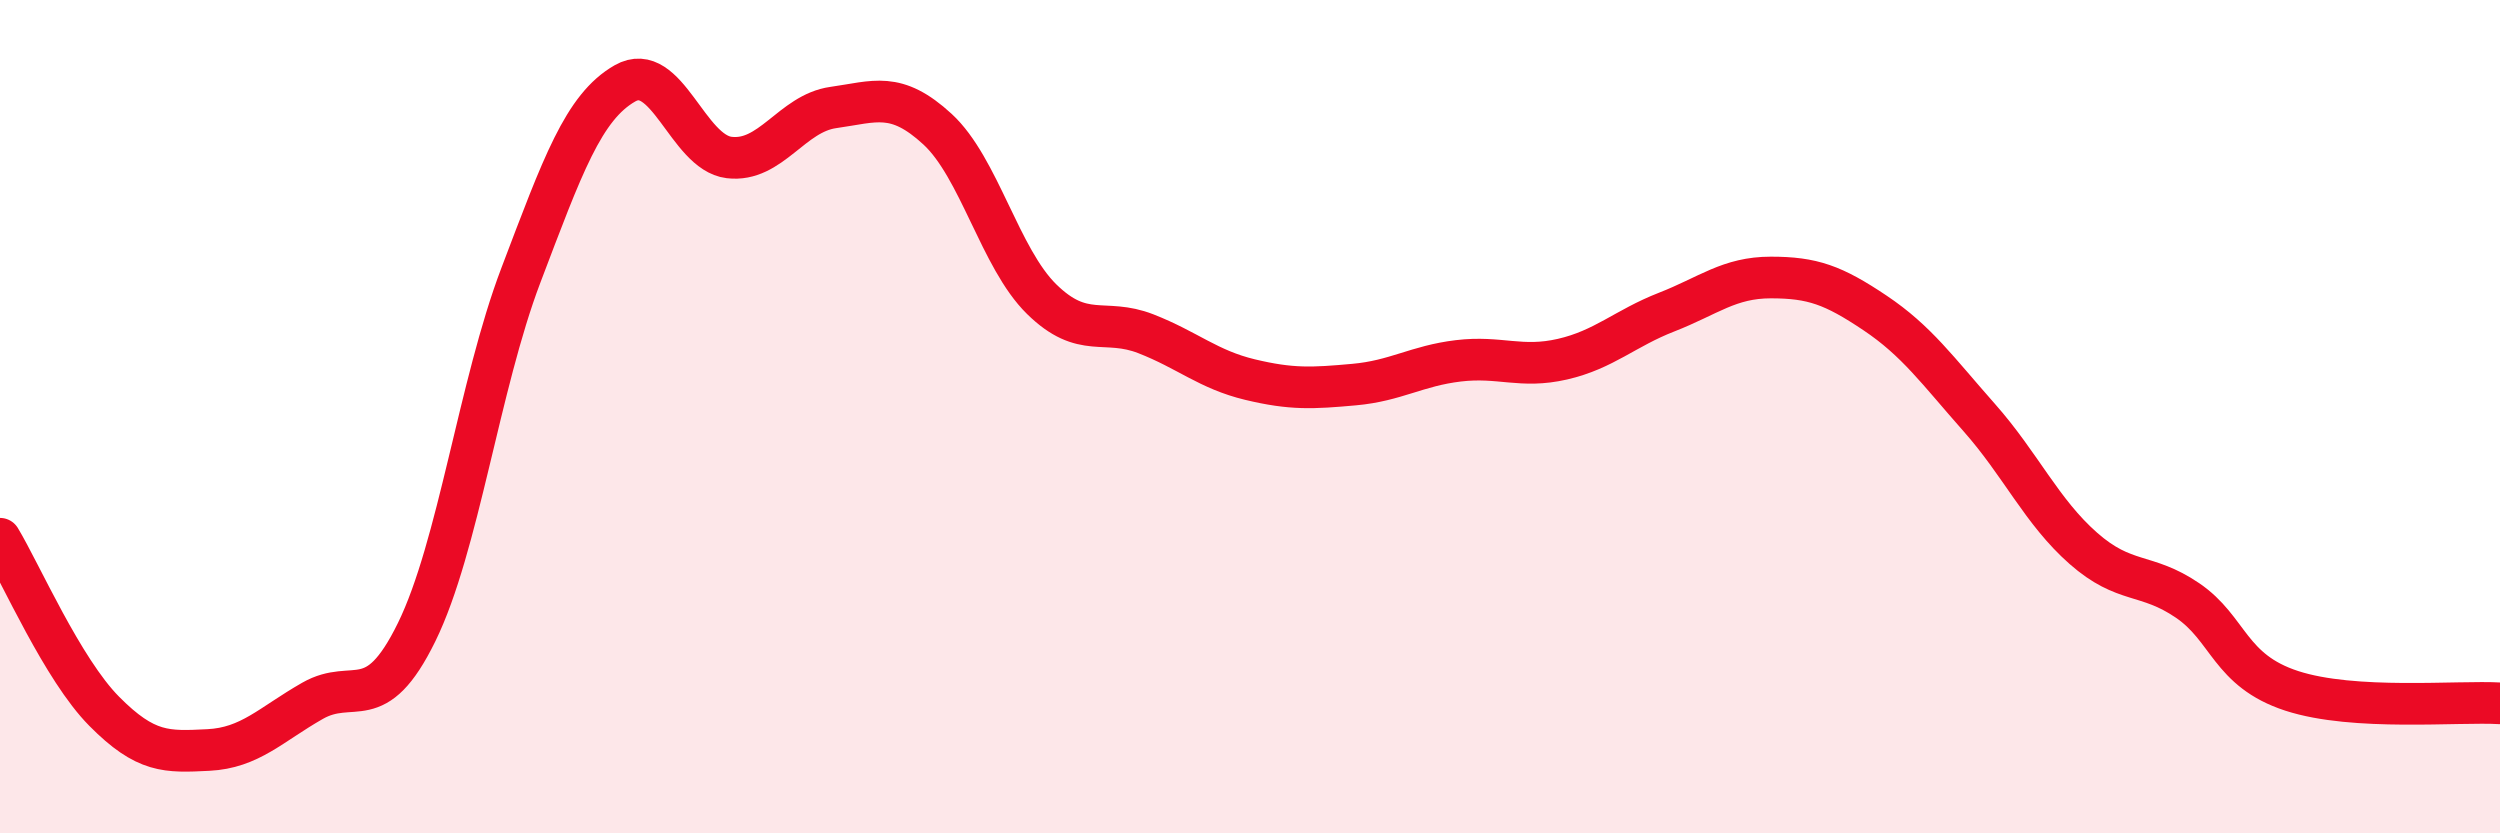
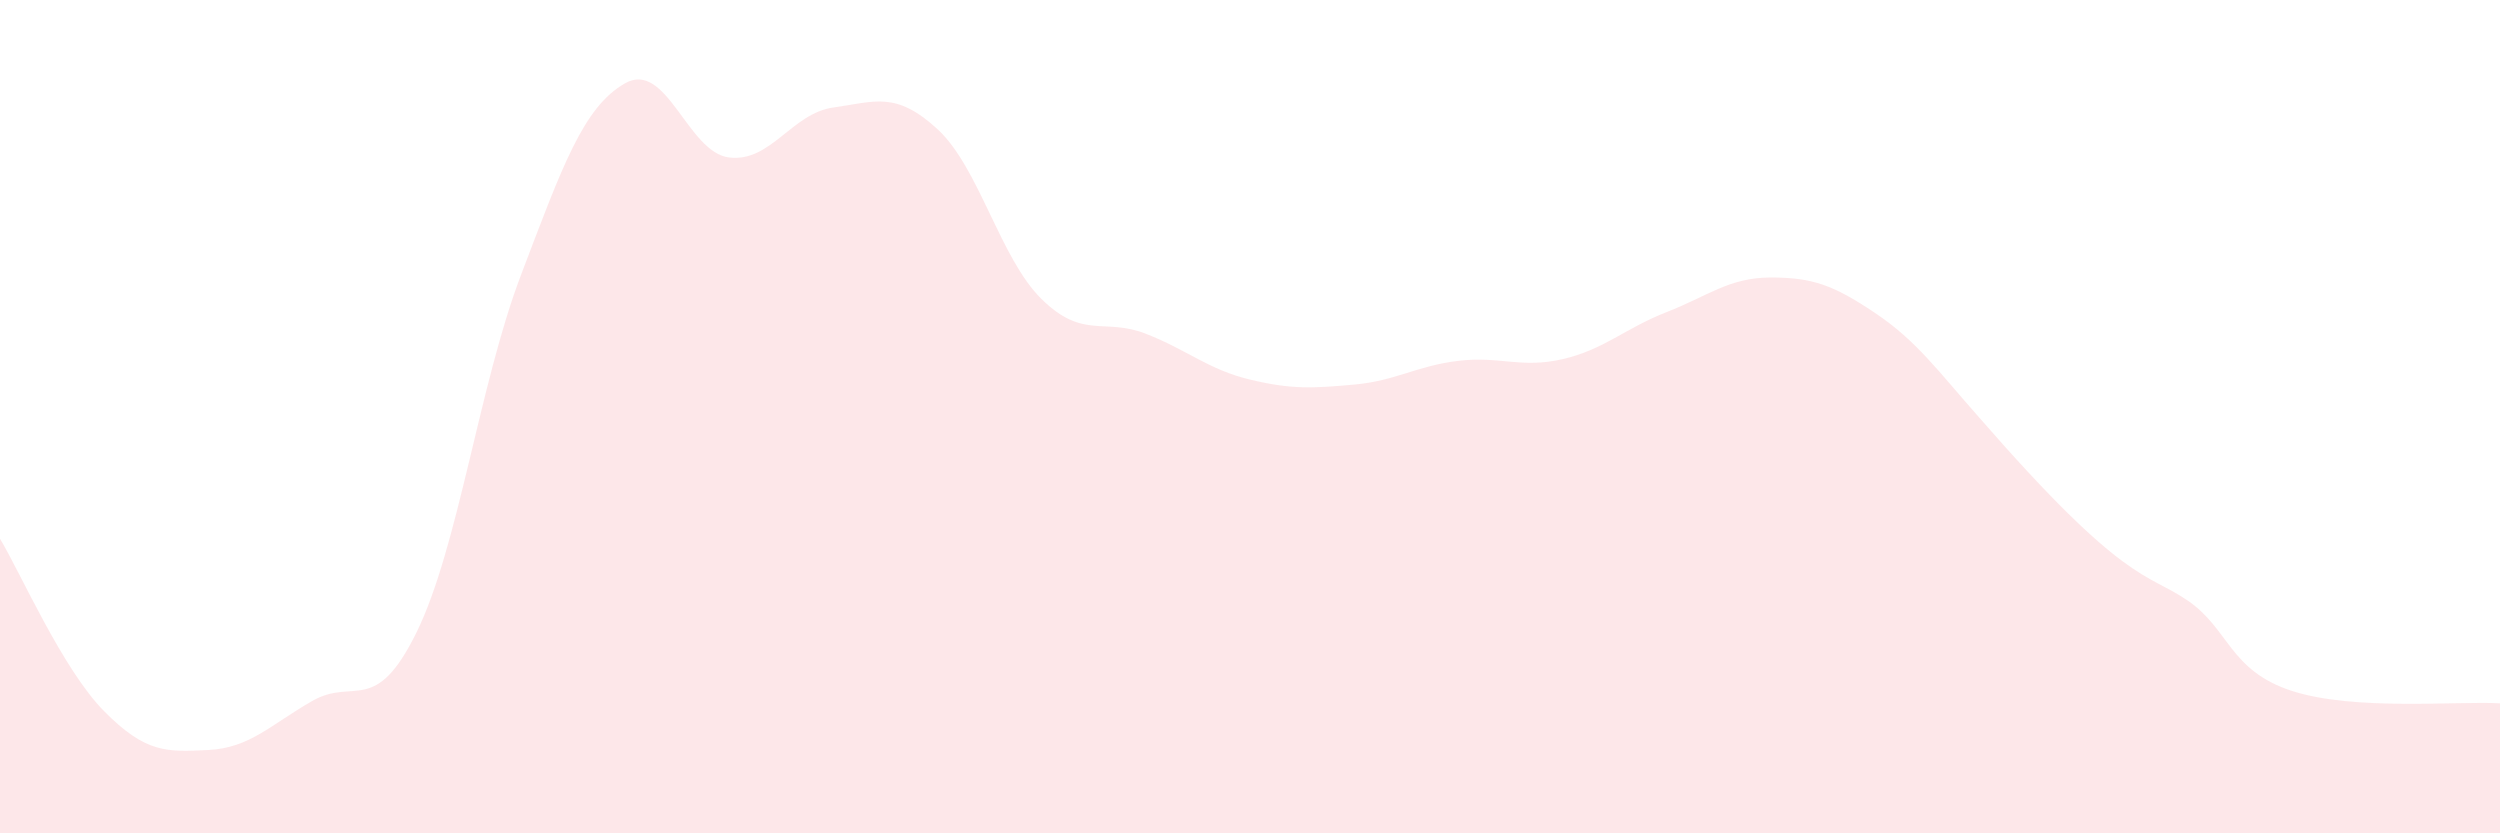
<svg xmlns="http://www.w3.org/2000/svg" width="60" height="20" viewBox="0 0 60 20">
-   <path d="M 0,12.93 C 0.5,13.76 1.5,16.06 2.5,17.07 C 3.5,18.08 4,18.05 5,18 C 6,17.95 6.5,17.39 7.5,16.82 C 8.5,16.25 9,17.21 10,15.17 C 11,13.13 11.5,9.24 12.5,6.61 C 13.5,3.98 14,2.57 15,2 C 16,1.43 16.5,3.66 17.5,3.78 C 18.5,3.9 19,2.72 20,2.58 C 21,2.44 21.5,2.18 22.5,3.1 C 23.5,4.02 24,6.2 25,7.18 C 26,8.16 26.5,7.62 27.5,8.01 C 28.5,8.4 29,8.87 30,9.11 C 31,9.35 31.5,9.32 32.5,9.23 C 33.5,9.14 34,8.78 35,8.66 C 36,8.54 36.5,8.85 37.5,8.62 C 38.5,8.39 39,7.88 40,7.49 C 41,7.1 41.5,6.66 42.5,6.66 C 43.5,6.66 44,6.84 45,7.51 C 46,8.18 46.5,8.89 47.5,10.02 C 48.5,11.15 49,12.28 50,13.16 C 51,14.04 51.5,13.73 52.5,14.41 C 53.5,15.09 53.5,16.09 55,16.58 C 56.5,17.07 59,16.82 60,16.88L60 20L0 20Z" fill="#EB0A25" opacity="0.1" stroke-linecap="round" stroke-linejoin="round" />
-   <path d="M 0,12.93 C 0.5,13.76 1.5,16.06 2.5,17.07 C 3.5,18.08 4,18.05 5,18 C 6,17.95 6.5,17.39 7.5,16.82 C 8.5,16.25 9,17.21 10,15.17 C 11,13.13 11.5,9.24 12.5,6.61 C 13.5,3.98 14,2.57 15,2 C 16,1.43 16.5,3.66 17.5,3.78 C 18.5,3.9 19,2.72 20,2.58 C 21,2.44 21.5,2.18 22.5,3.1 C 23.5,4.02 24,6.2 25,7.18 C 26,8.16 26.5,7.62 27.5,8.01 C 28.5,8.4 29,8.87 30,9.11 C 31,9.35 31.5,9.32 32.5,9.23 C 33.5,9.14 34,8.78 35,8.66 C 36,8.54 36.5,8.85 37.5,8.62 C 38.5,8.39 39,7.88 40,7.49 C 41,7.1 41.5,6.66 42.5,6.66 C 43.5,6.66 44,6.84 45,7.51 C 46,8.18 46.5,8.89 47.5,10.02 C 48.5,11.15 49,12.28 50,13.16 C 51,14.04 51.5,13.73 52.5,14.41 C 53.5,15.09 53.5,16.09 55,16.58 C 56.5,17.07 59,16.82 60,16.88" stroke="#EB0A25" stroke-width="1" fill="none" stroke-linecap="round" stroke-linejoin="round" />
+   <path d="M 0,12.93 C 0.5,13.76 1.5,16.06 2.5,17.07 C 3.5,18.08 4,18.05 5,18 C 6,17.95 6.5,17.39 7.5,16.82 C 8.5,16.25 9,17.21 10,15.17 C 11,13.13 11.5,9.24 12.5,6.61 C 13.5,3.98 14,2.57 15,2 C 16,1.43 16.5,3.66 17.5,3.78 C 18.5,3.9 19,2.72 20,2.58 C 21,2.44 21.5,2.18 22.5,3.1 C 23.5,4.02 24,6.2 25,7.18 C 26,8.16 26.5,7.62 27.5,8.01 C 28.5,8.4 29,8.87 30,9.11 C 31,9.35 31.5,9.32 32.5,9.23 C 33.5,9.14 34,8.78 35,8.66 C 36,8.54 36.5,8.85 37.5,8.62 C 38.5,8.39 39,7.88 40,7.49 C 41,7.1 41.5,6.66 42.5,6.66 C 43.5,6.66 44,6.84 45,7.51 C 46,8.18 46.5,8.89 47.5,10.02 C 51,14.04 51.5,13.73 52.5,14.41 C 53.5,15.09 53.5,16.09 55,16.58 C 56.5,17.07 59,16.82 60,16.88L60 20L0 20Z" fill="#EB0A25" opacity="0.1" stroke-linecap="round" stroke-linejoin="round" />
</svg>